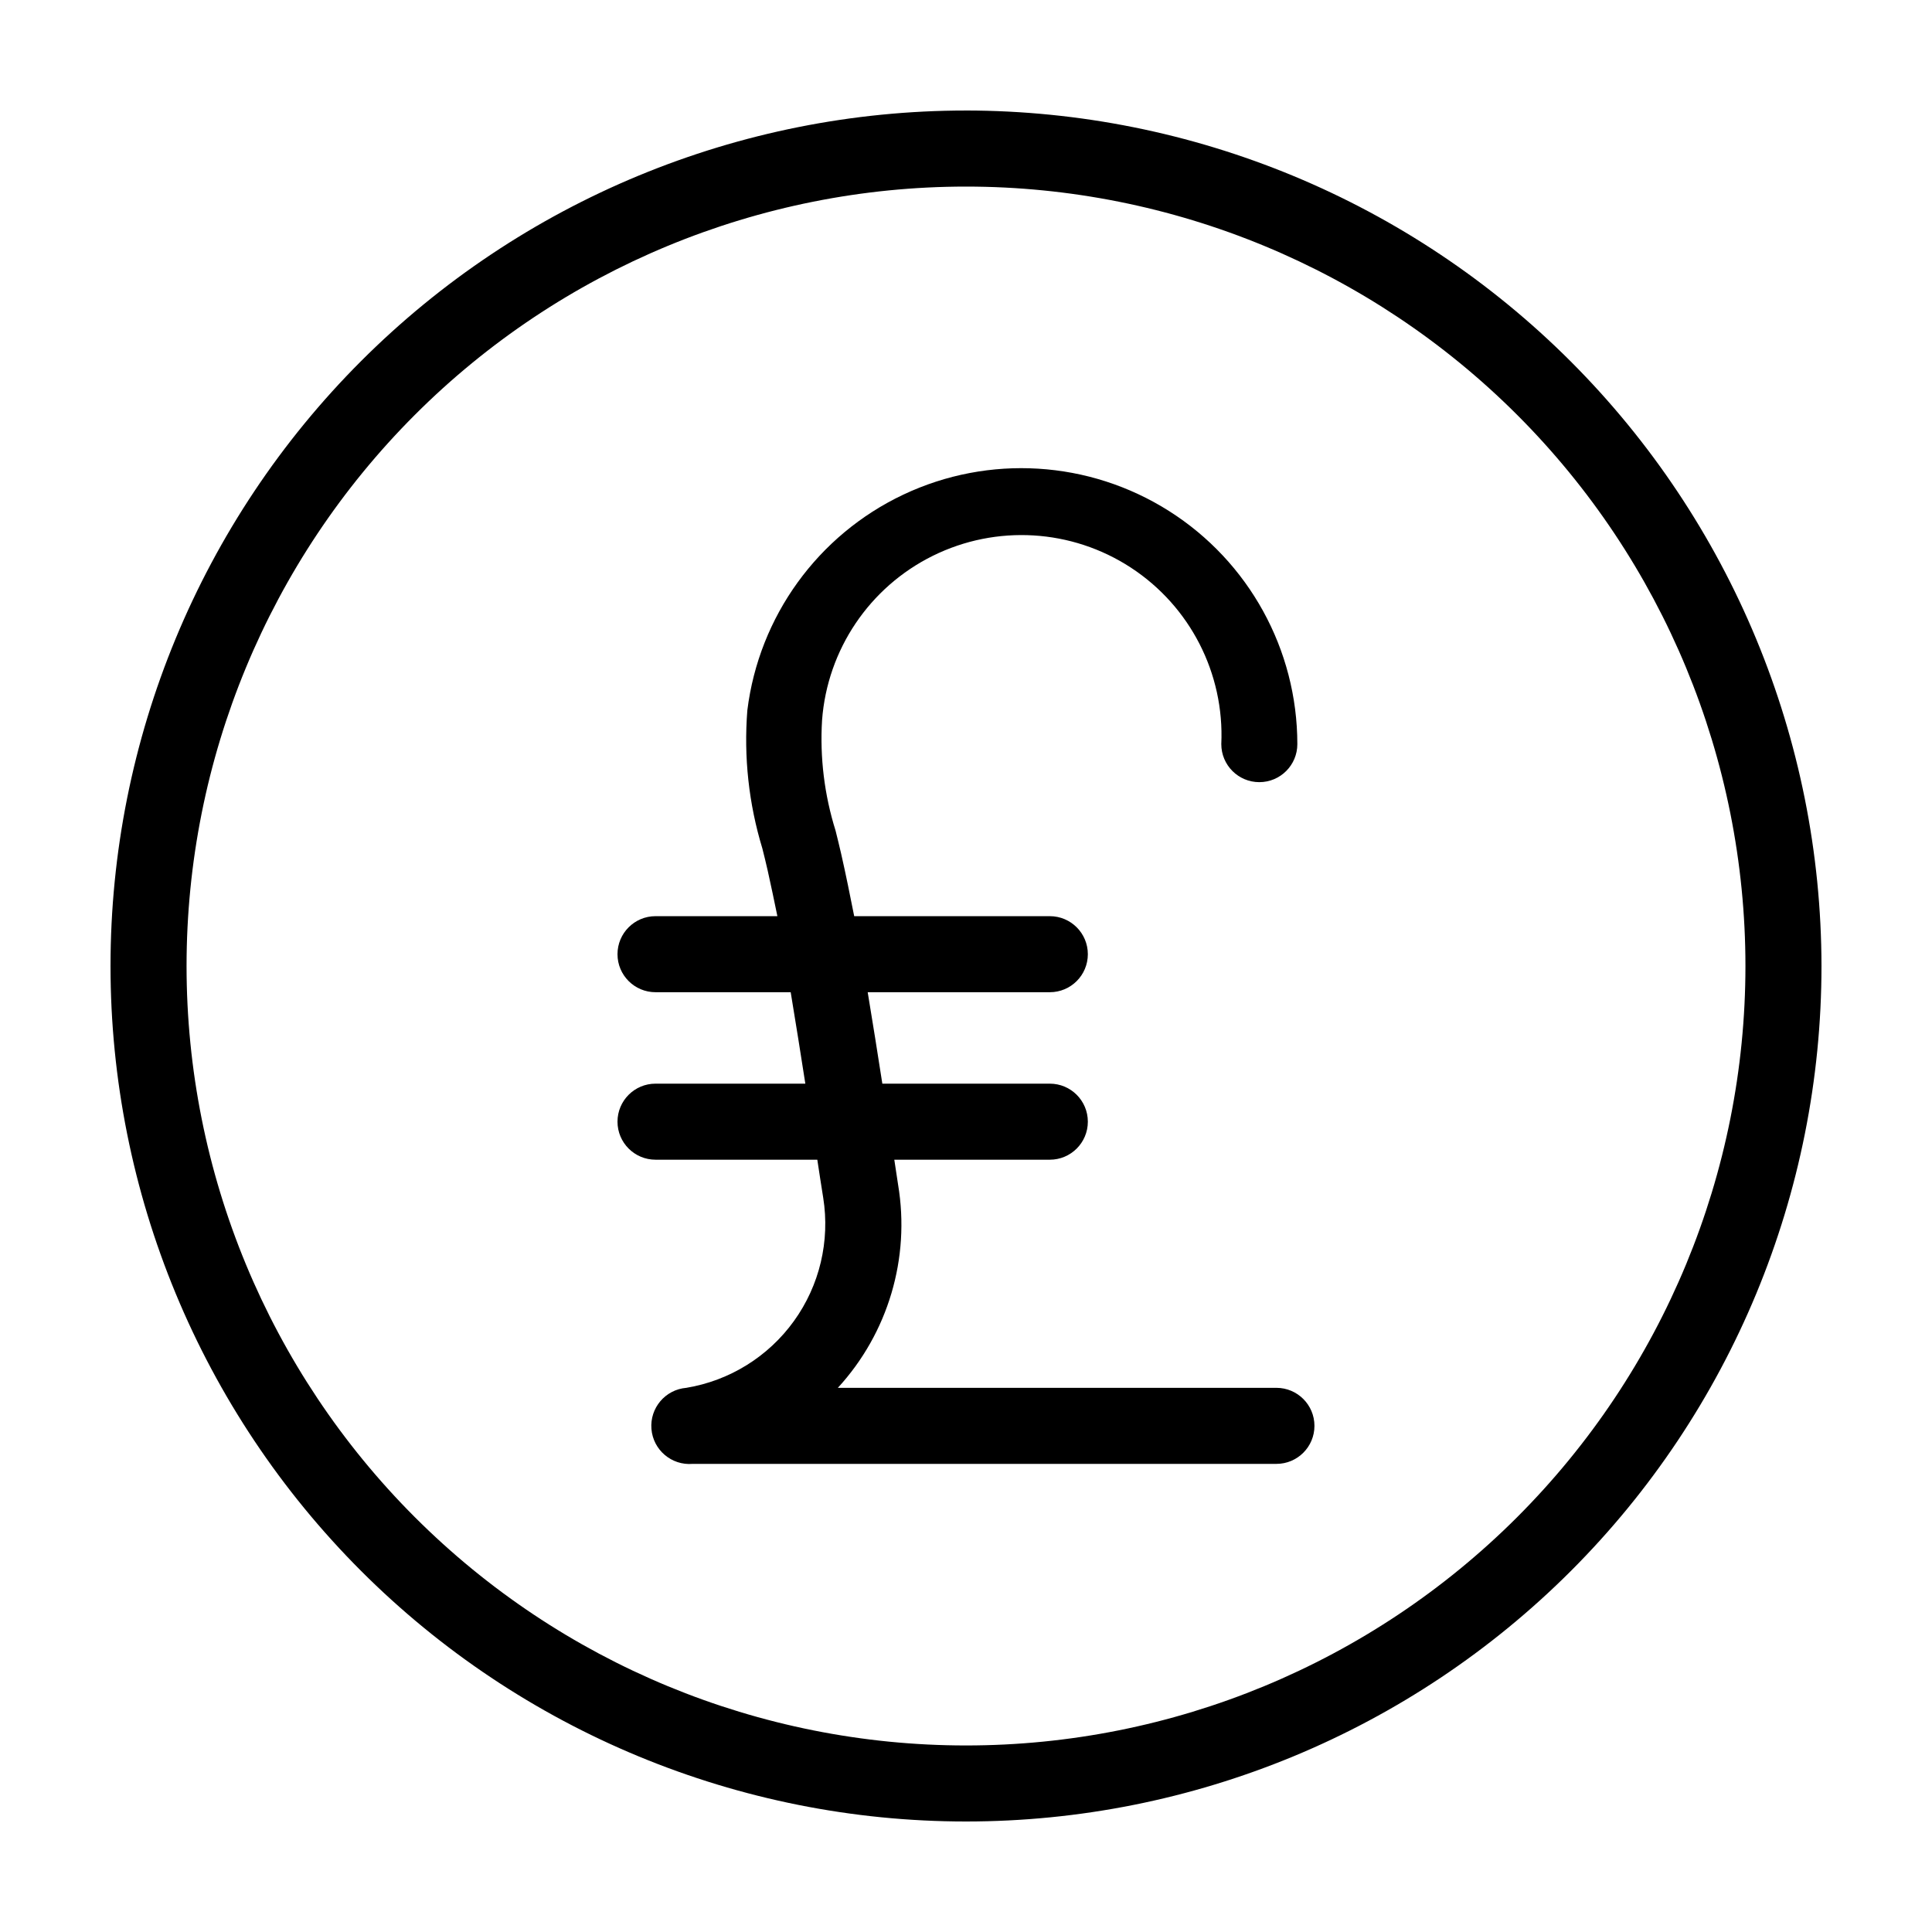
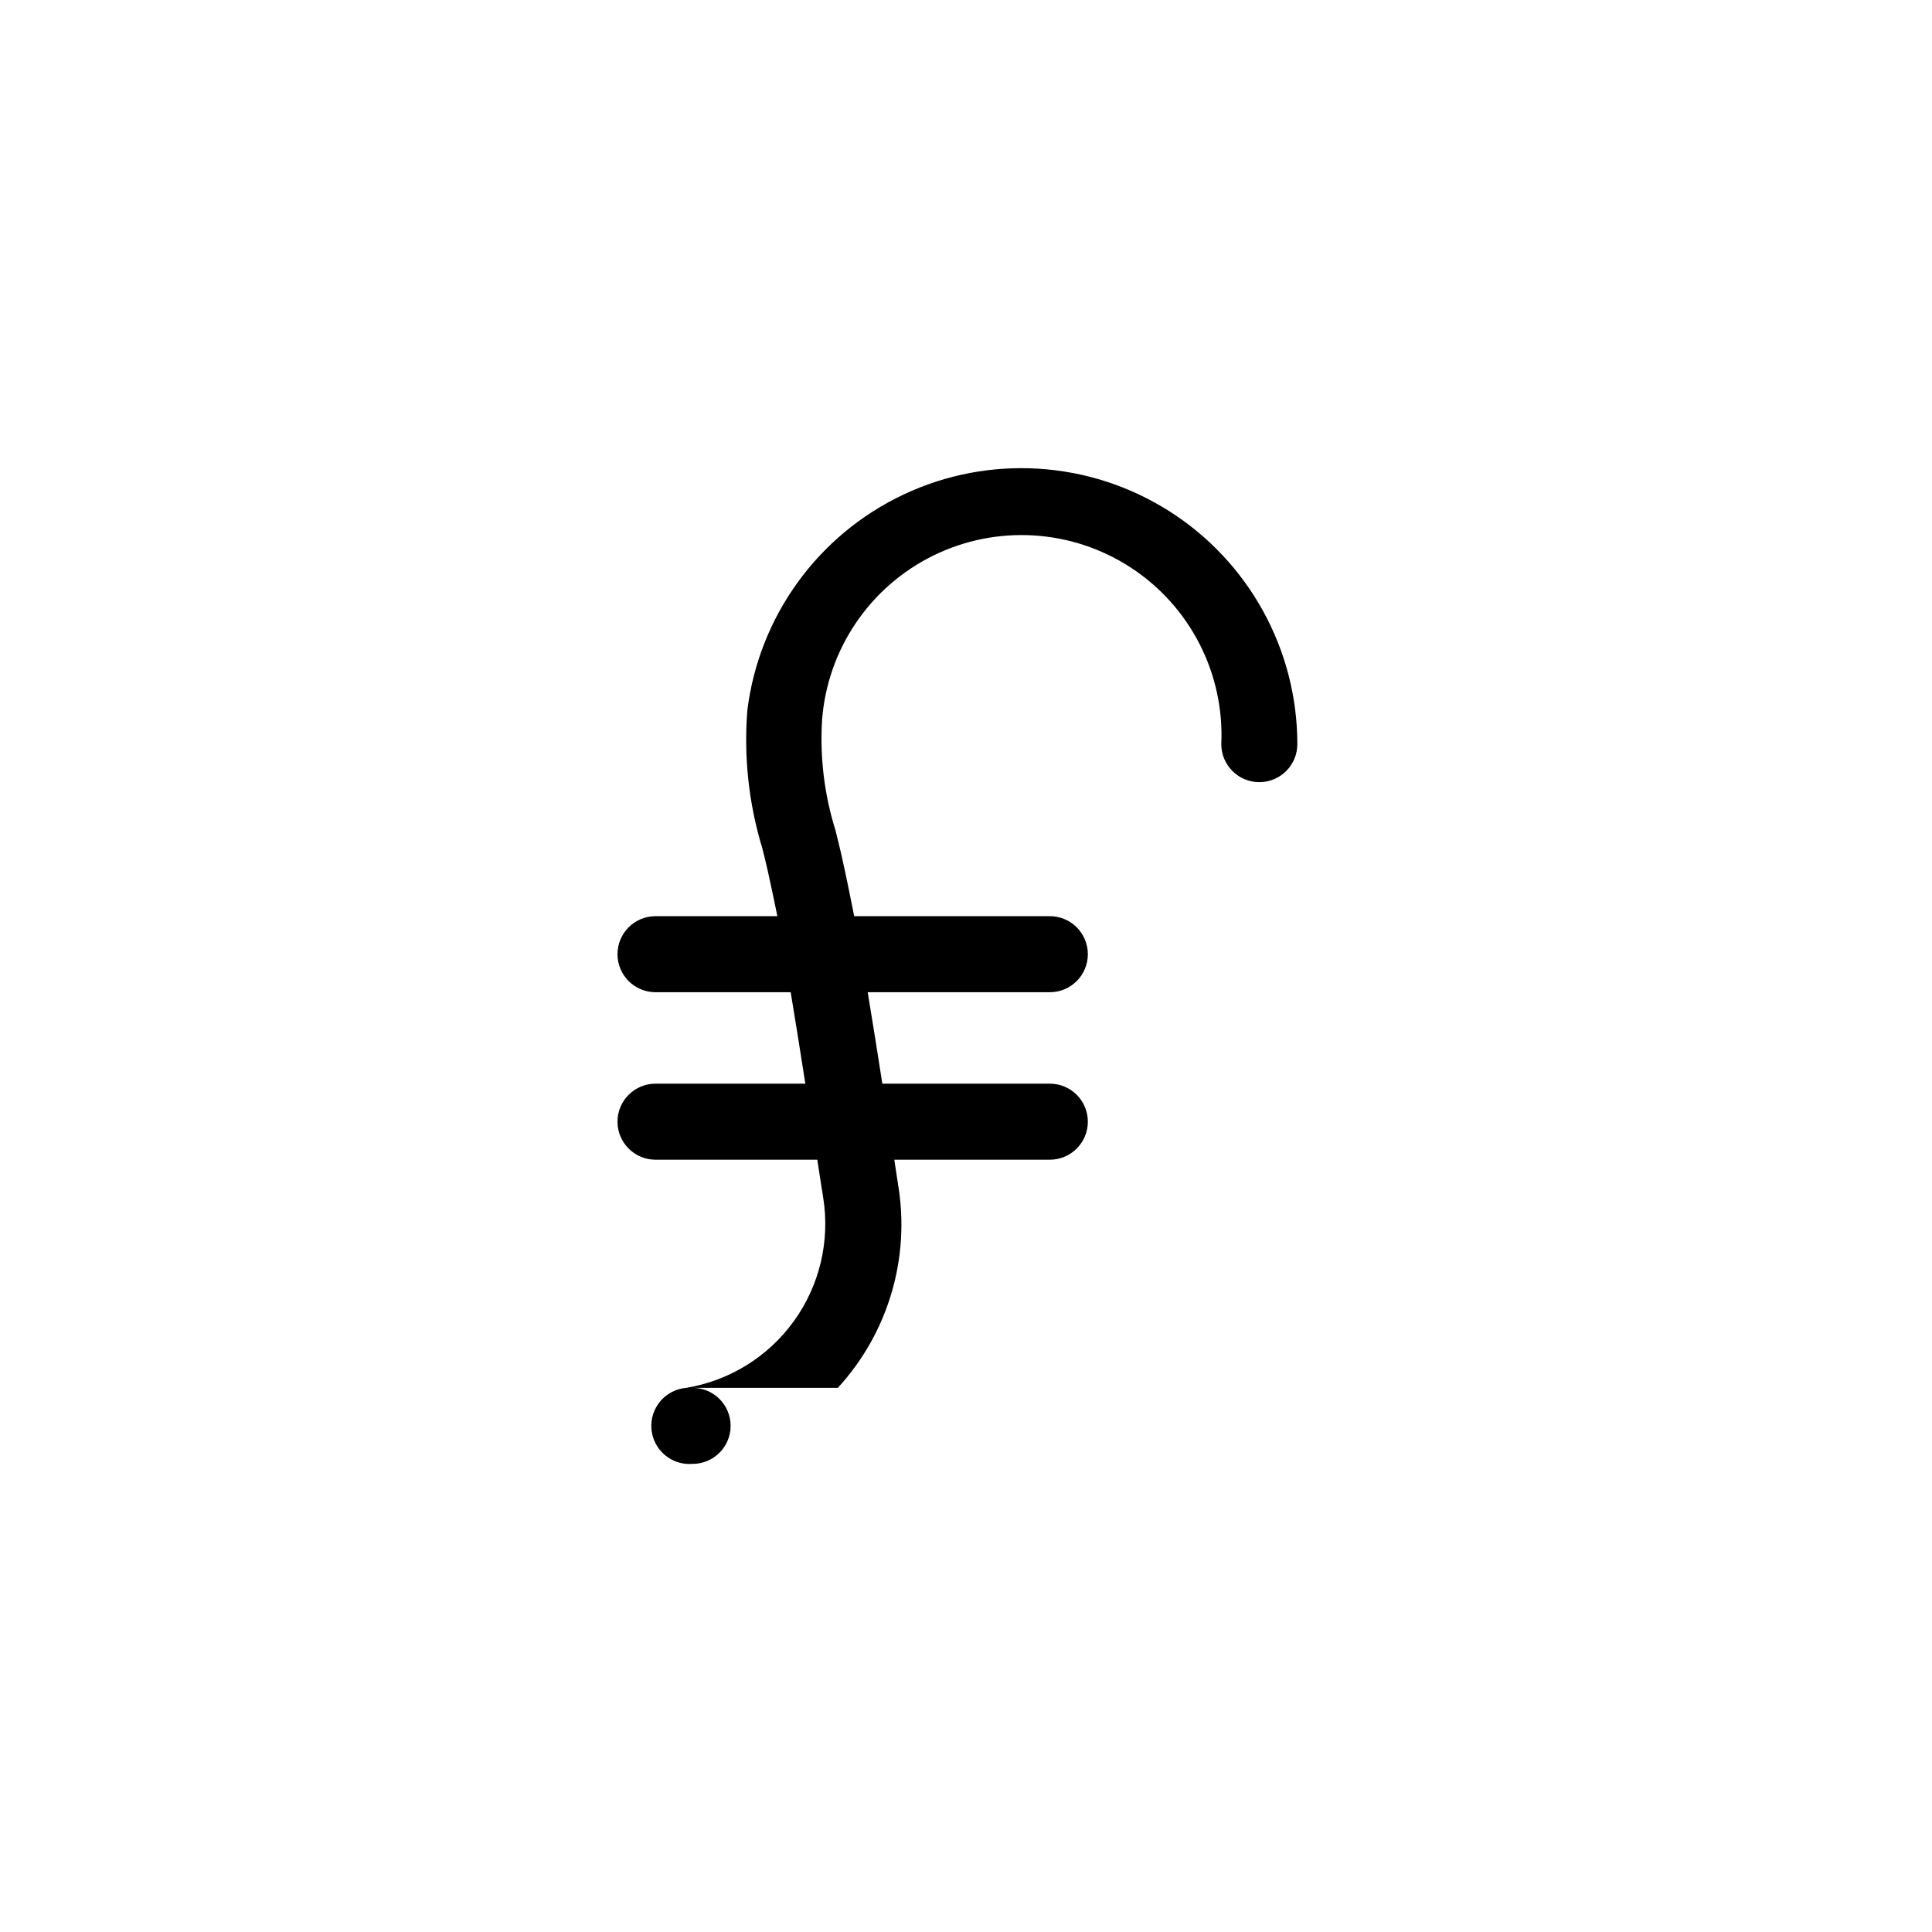
<svg xmlns="http://www.w3.org/2000/svg" fill="#000000" width="800px" height="800px" version="1.1" viewBox="144 144 512 512">
  <g>
-     <path d="m400 173.29c-60.129 0-117.8 23.887-160.31 66.402s-66.402 100.18-66.402 160.31c0 60.125 23.887 117.79 66.402 160.31 42.516 42.52 100.18 66.402 160.31 66.402 60.125 0 117.79-23.883 160.31-66.402 42.52-42.516 66.402-100.18 66.402-160.31-0.066-60.109-23.973-117.73-66.477-160.24-42.5-42.504-100.13-66.41-160.23-66.477zm0 433.28v-0.004c-54.785 0-107.32-21.762-146.06-60.5-38.738-38.738-60.5-91.277-60.5-146.06 0-54.785 21.762-107.32 60.5-146.06s91.277-60.5 146.06-60.5c54.781 0 107.32 21.762 146.06 60.5 38.738 38.738 60.5 91.277 60.5 146.06 0 54.781-21.762 107.32-60.5 146.06-38.738 38.738-91.277 60.5-146.06 60.5z" />
-     <path d="m482.27 511.79h-116.23c13.324-14.52 19.215-34.367 15.969-53.805-0.352-2.215-0.656-4.434-1.008-6.648h41.211v-0.004c5.566 0 10.078-4.512 10.078-10.074 0-5.566-4.512-10.078-10.078-10.078h-44.383c-1.258-8.012-2.519-16.121-3.879-24.234h48.266-0.004c5.566 0 10.078-4.508 10.078-10.074s-4.512-10.078-10.078-10.078h-51.84c-1.109-5.594-2.215-11.082-3.477-16.625-0.453-1.965-0.957-4.031-1.461-6.047v0.004c-2.965-9.461-4.18-19.379-3.578-29.273 1.395-18.699 12.57-35.27 29.383-43.574s36.758-7.109 52.457 3.148c15.699 10.254 24.812 28.043 23.961 46.773 0 5.566 4.512 10.078 10.074 10.078 5.566 0 10.078-4.512 10.078-10.078-0.008-25.062-12.844-48.375-34.02-61.785-21.172-13.406-47.738-15.043-70.398-4.332-22.656 10.711-38.254 32.277-41.336 57.148-0.98 12.352 0.371 24.777 3.981 36.629 0.504 1.965 0.957 3.879 1.41 5.844 0.906 3.981 1.715 8.012 2.57 12.09h-32.293c-5.566 0-10.078 4.512-10.078 10.078s4.512 10.074 10.078 10.074h35.82c1.359 8.113 2.621 16.223 3.879 24.234h-39.699c-5.566 0-10.078 4.512-10.078 10.078 0 5.562 4.512 10.074 10.078 10.074h42.875c0.504 3.324 1.008 6.648 1.562 10.078 1.832 11.484-0.953 23.23-7.75 32.668-6.797 9.441-17.051 15.809-28.527 17.711-5.562 0.461-9.703 5.344-9.242 10.91 0.457 5.562 5.34 9.703 10.906 9.242h154.72c5.566 0 10.078-4.512 10.078-10.074 0-5.566-4.512-10.078-10.078-10.078z" />
+     <path d="m482.27 511.79h-116.23c13.324-14.52 19.215-34.367 15.969-53.805-0.352-2.215-0.656-4.434-1.008-6.648h41.211v-0.004c5.566 0 10.078-4.512 10.078-10.074 0-5.566-4.512-10.078-10.078-10.078h-44.383c-1.258-8.012-2.519-16.121-3.879-24.234h48.266-0.004c5.566 0 10.078-4.508 10.078-10.074s-4.512-10.078-10.078-10.078h-51.84c-1.109-5.594-2.215-11.082-3.477-16.625-0.453-1.965-0.957-4.031-1.461-6.047v0.004c-2.965-9.461-4.18-19.379-3.578-29.273 1.395-18.699 12.57-35.27 29.383-43.574s36.758-7.109 52.457 3.148c15.699 10.254 24.812 28.043 23.961 46.773 0 5.566 4.512 10.078 10.074 10.078 5.566 0 10.078-4.512 10.078-10.078-0.008-25.062-12.844-48.375-34.02-61.785-21.172-13.406-47.738-15.043-70.398-4.332-22.656 10.711-38.254 32.277-41.336 57.148-0.98 12.352 0.371 24.777 3.981 36.629 0.504 1.965 0.957 3.879 1.41 5.844 0.906 3.981 1.715 8.012 2.57 12.09h-32.293c-5.566 0-10.078 4.512-10.078 10.078s4.512 10.074 10.078 10.074h35.82c1.359 8.113 2.621 16.223 3.879 24.234h-39.699c-5.566 0-10.078 4.512-10.078 10.078 0 5.562 4.512 10.074 10.078 10.074h42.875c0.504 3.324 1.008 6.648 1.562 10.078 1.832 11.484-0.953 23.23-7.75 32.668-6.797 9.441-17.051 15.809-28.527 17.711-5.562 0.461-9.703 5.344-9.242 10.91 0.457 5.562 5.34 9.703 10.906 9.242c5.566 0 10.078-4.512 10.078-10.074 0-5.566-4.512-10.078-10.078-10.078z" />
  </g>
</svg>